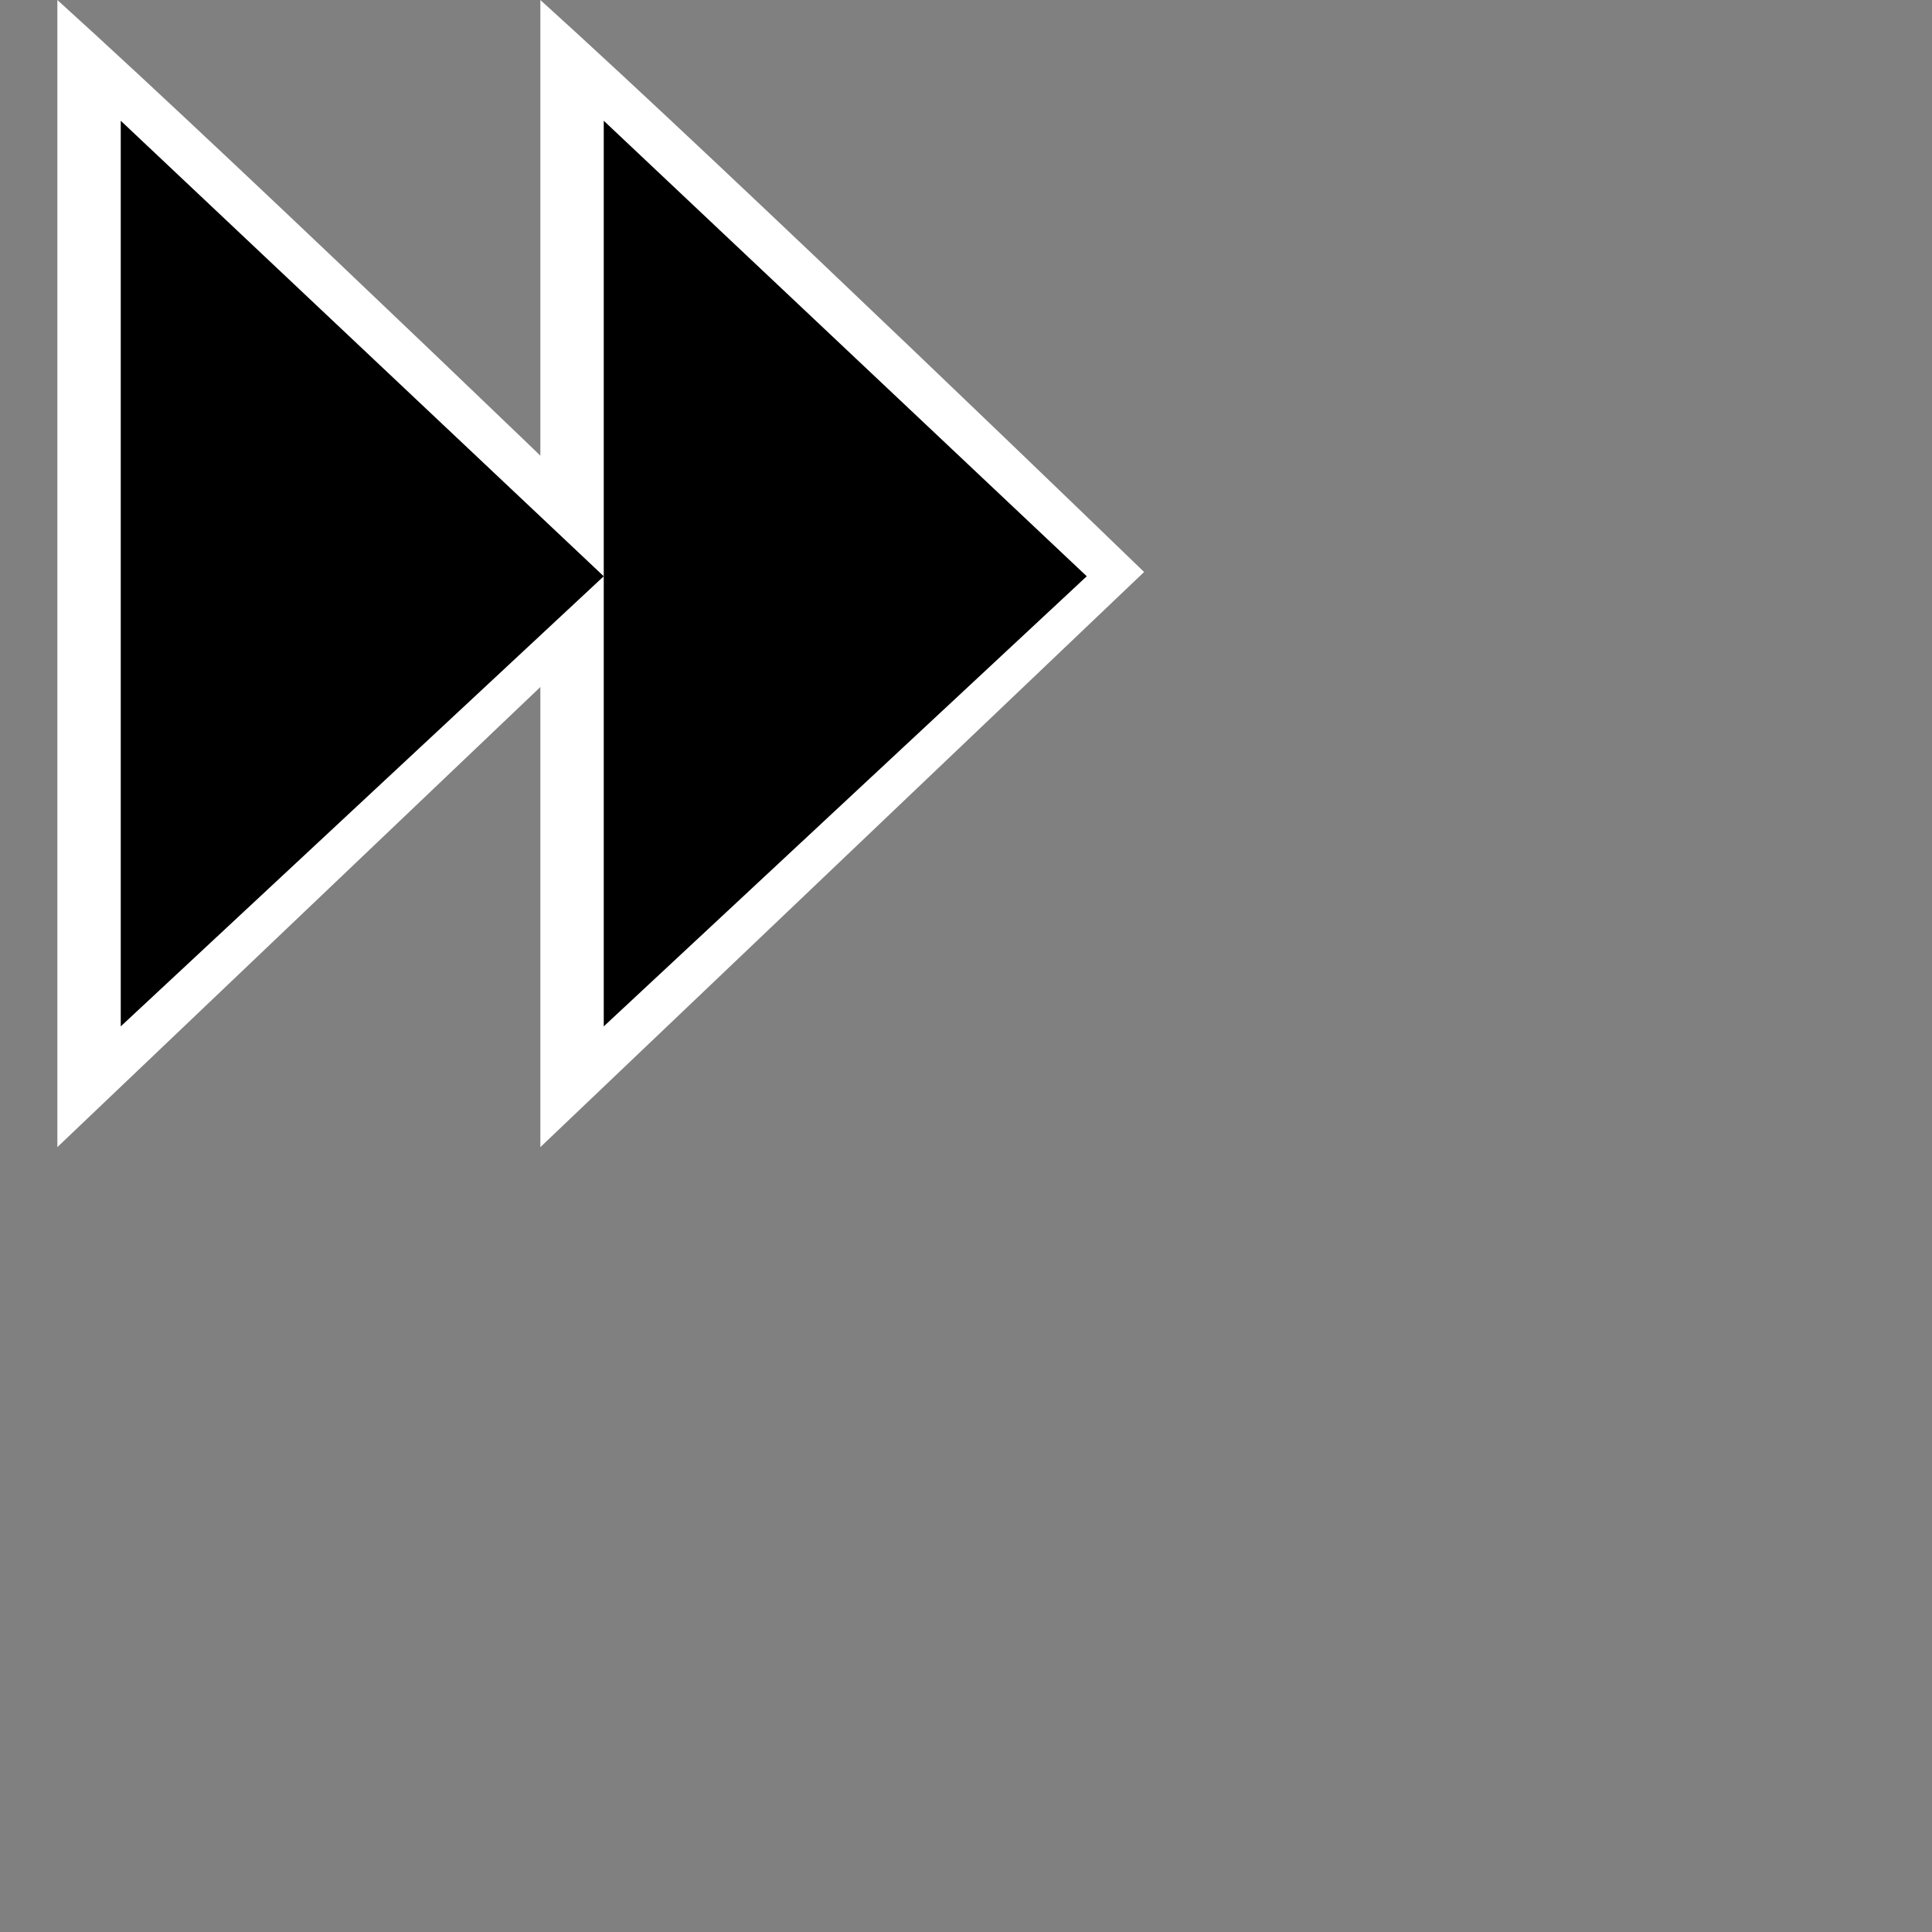
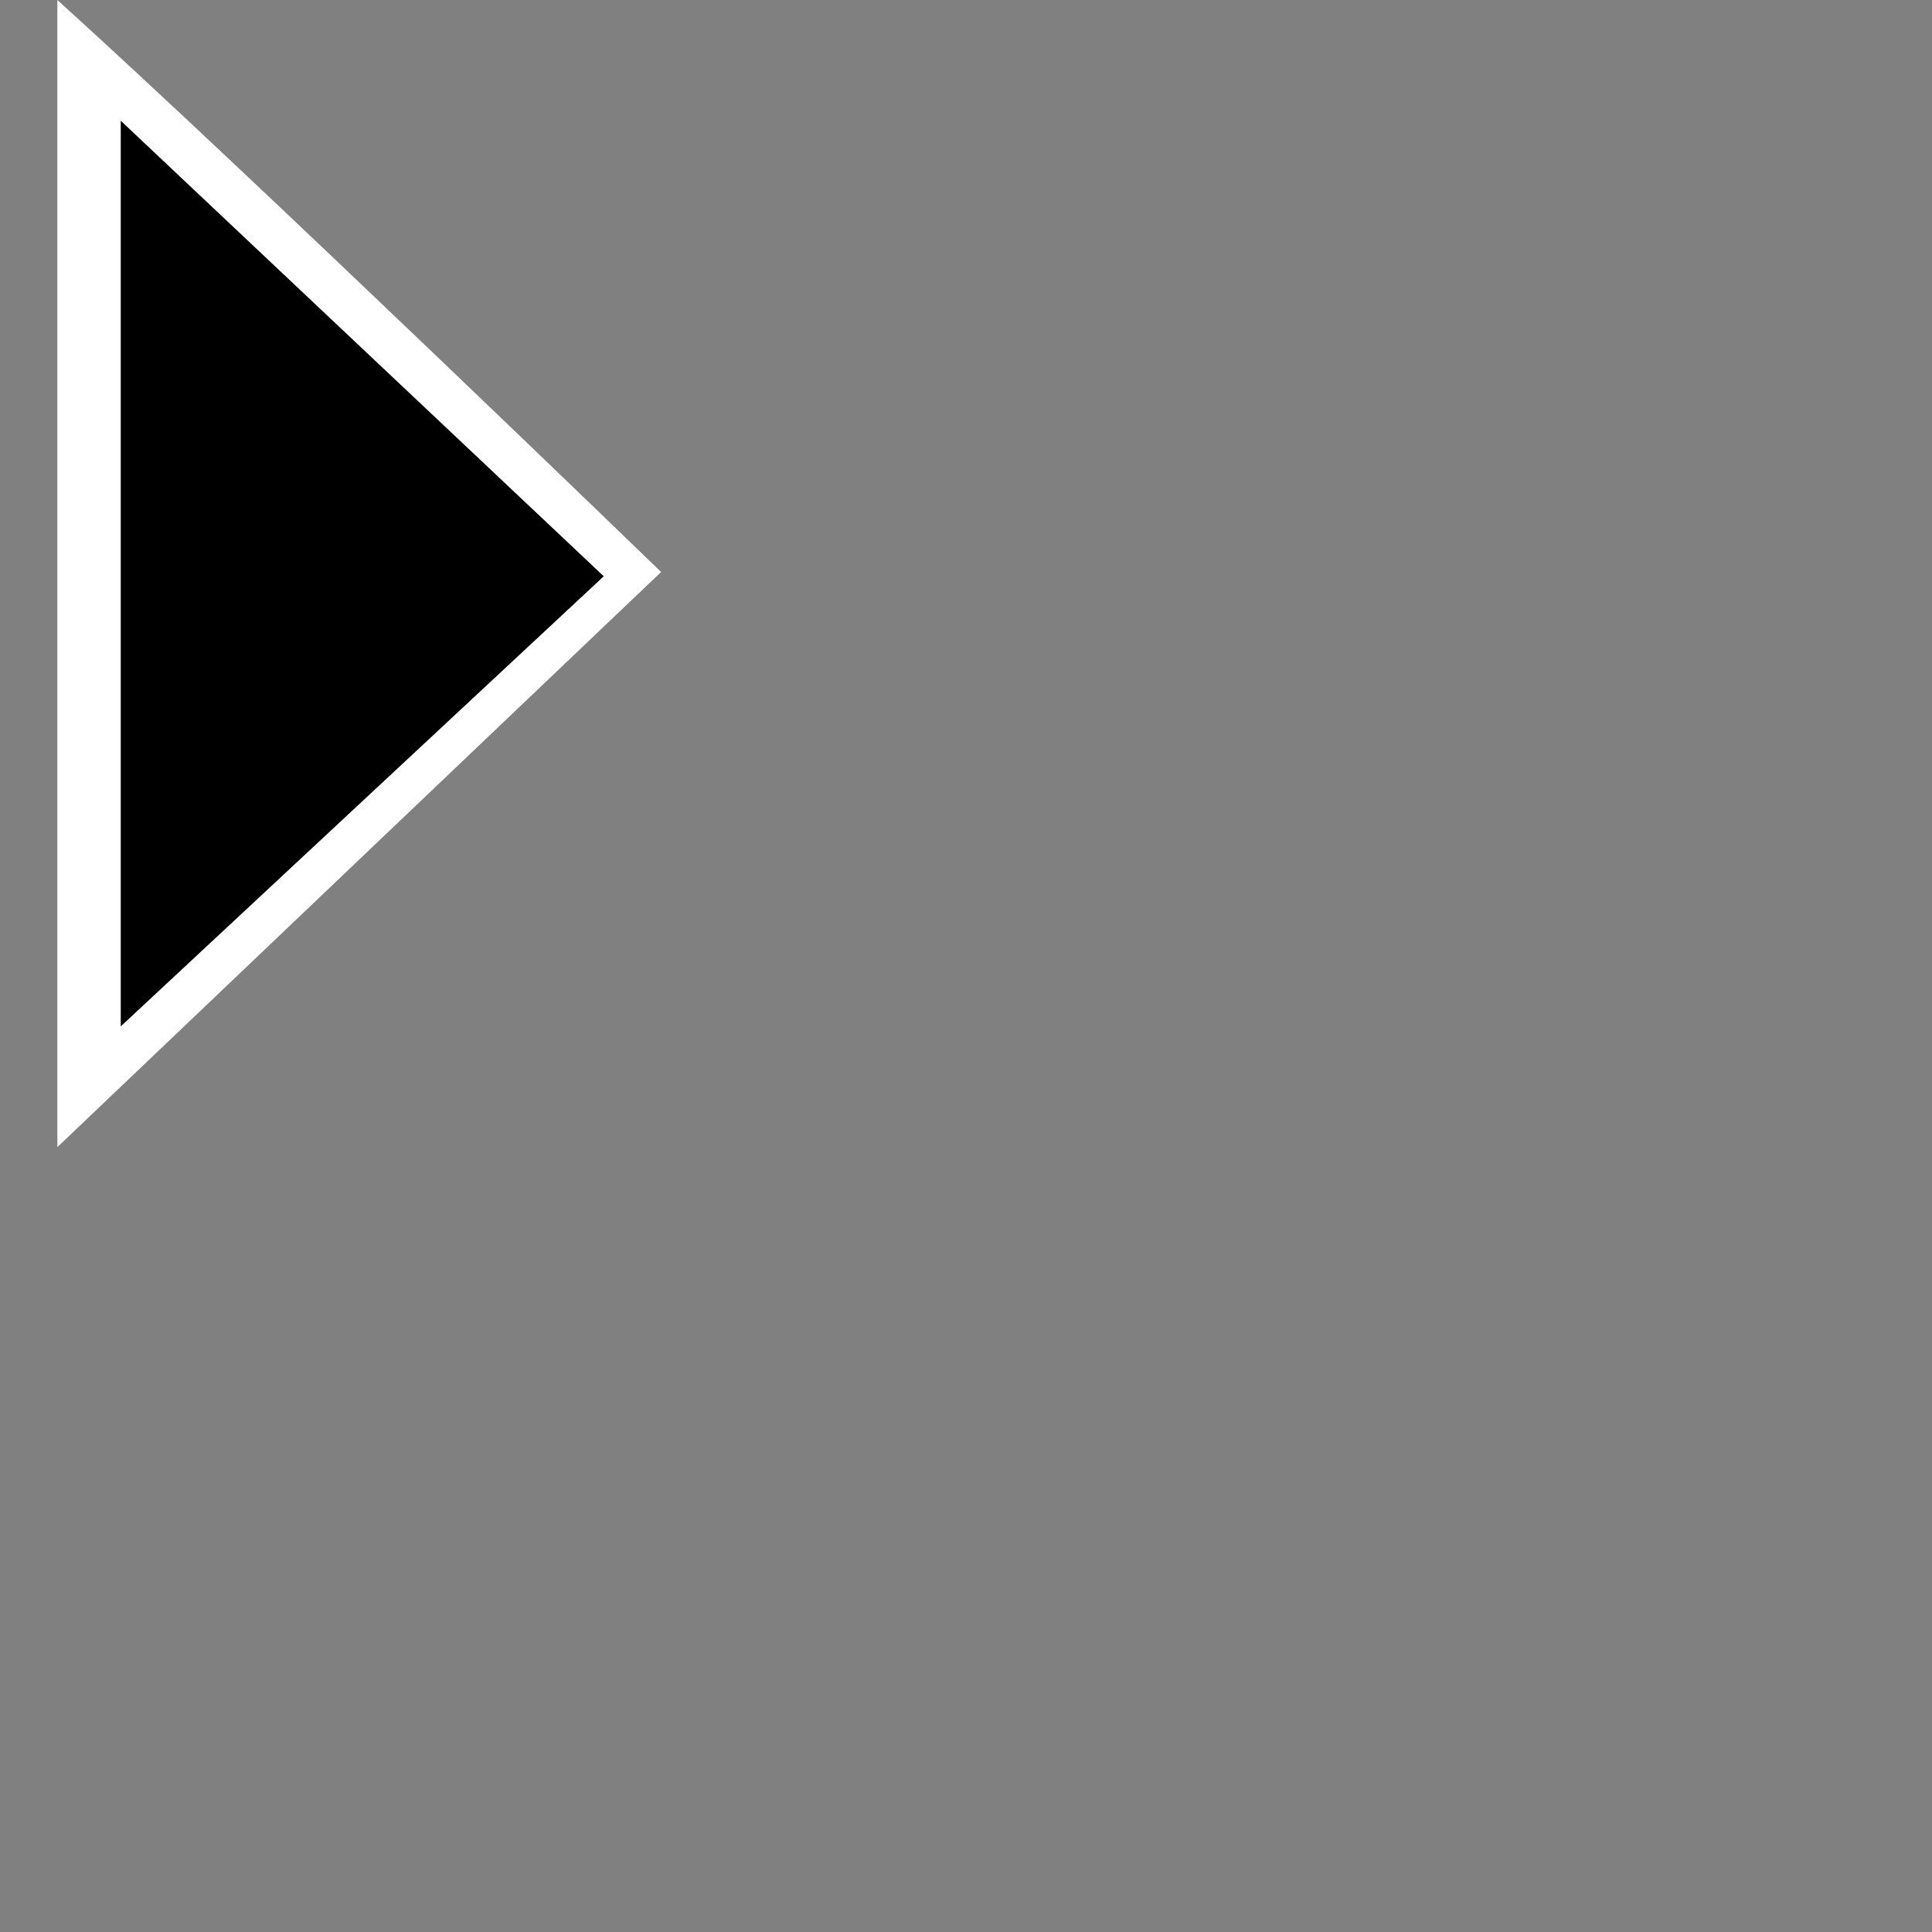
<svg xmlns="http://www.w3.org/2000/svg" version="1.1" id="svg5017" height="32" width="32">
  <rect width="100%" height="100%" fill="#808080" stroke="none" />
  <defs id="defs5019" />
  <g style="display:inline" id="layer7">
-     <path id="path3788-7" d="m 8.95,19 10,-9.526 c 0,0 -6.756,-6.54 -10,-9.474 z" style="display:inline;fill:#ffffff;fill-opacity:1;stroke:none" />
    <path id="path3788-7-4" d="m 0.95,19 10,-9.526 c 0,0 -6.756,-6.54 -10,-9.474 z" style="display:inline;fill:#ffffff;fill-opacity:1;stroke:none" />
-     <path id="path4440" d="M 10,17 18,9.545 10,2 Z" style="fill:#000000;fill-opacity:1;stroke:none" />
    <path id="path4440-9" d="M 2,17 10,9.545 2,2 Z" style="fill:#000000;fill-opacity:1;stroke:none" />
  </g>
</svg>